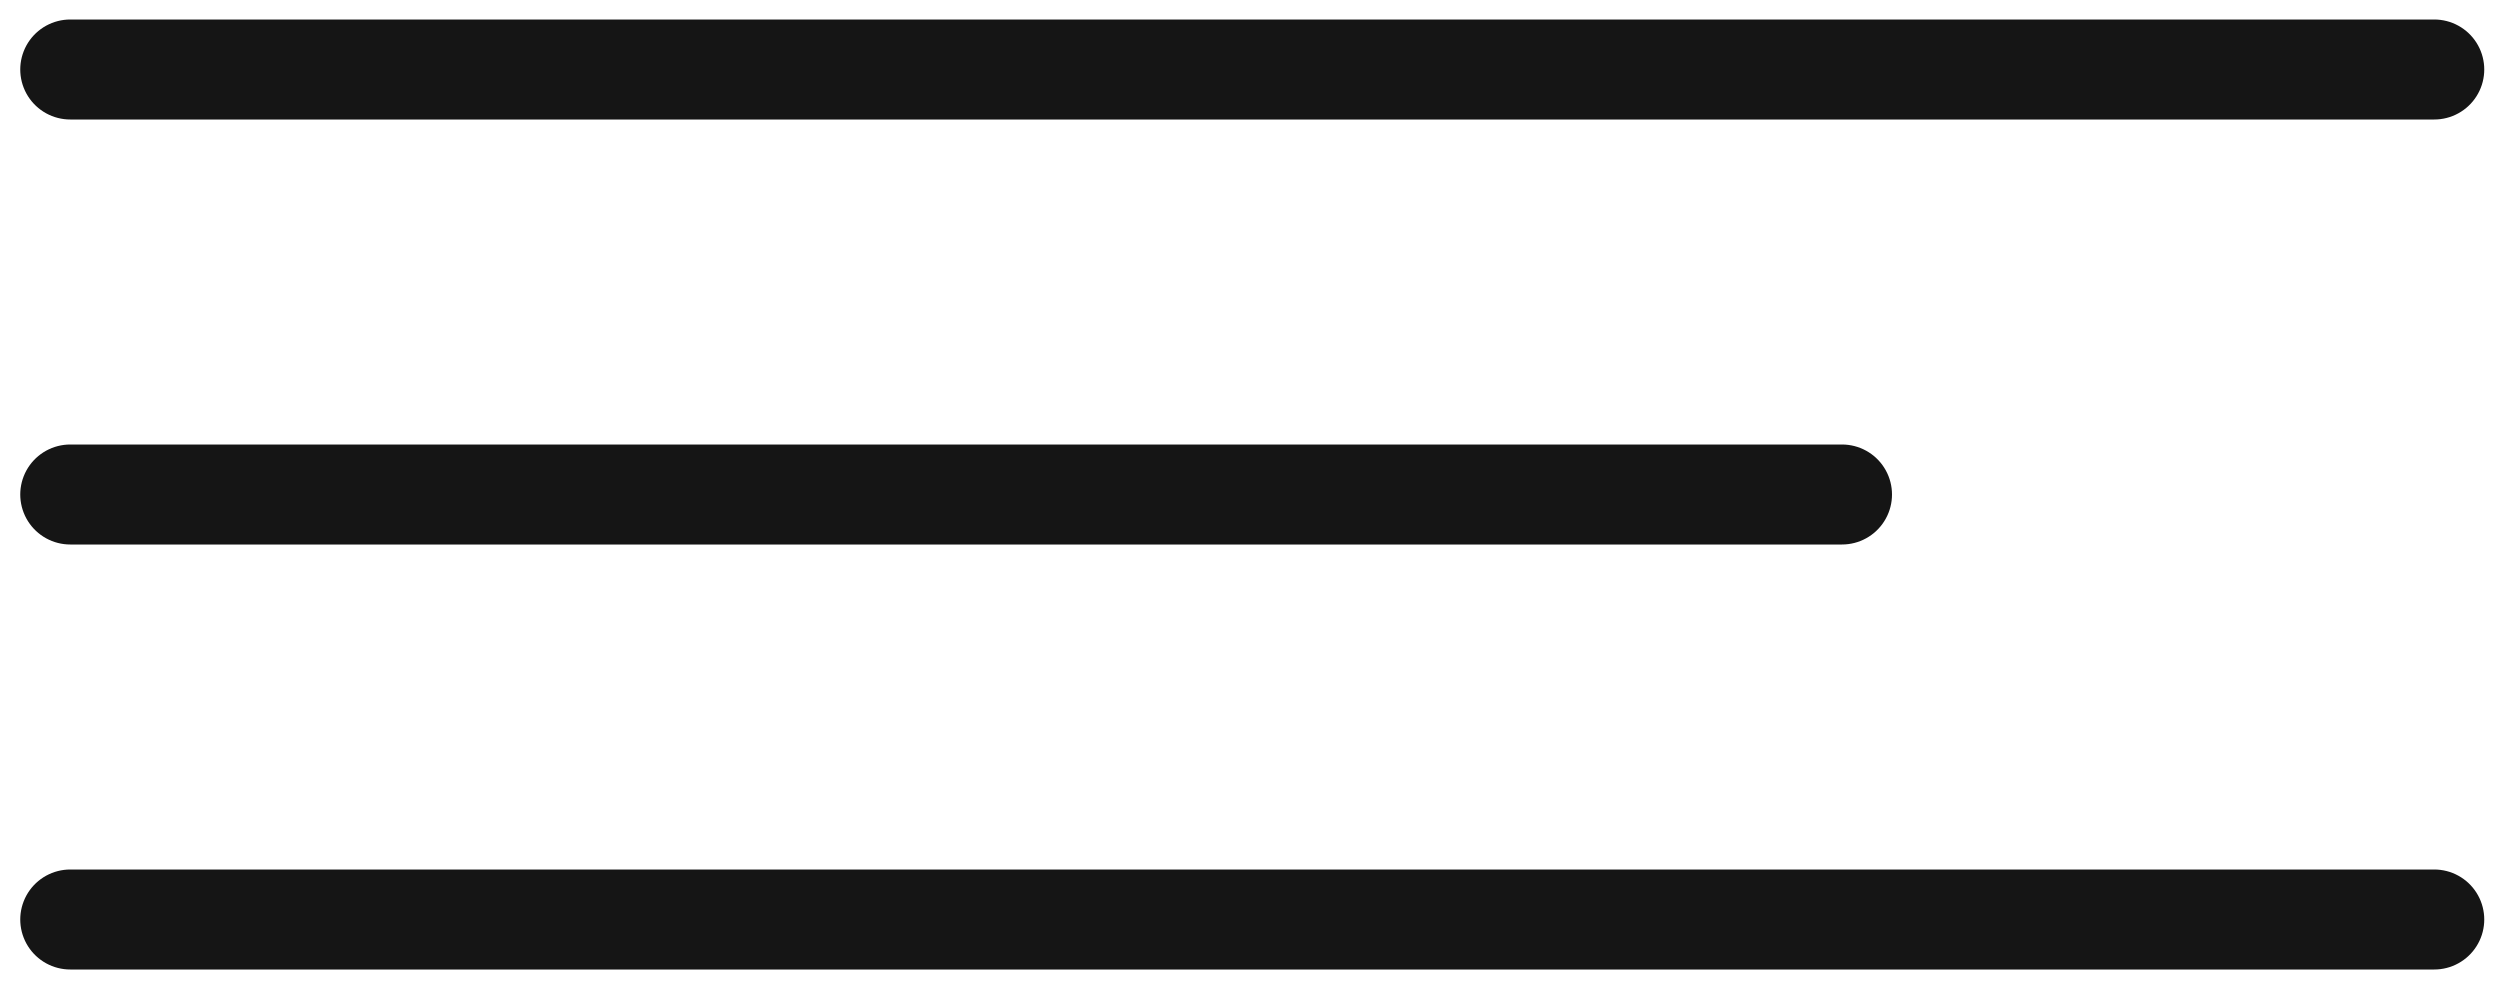
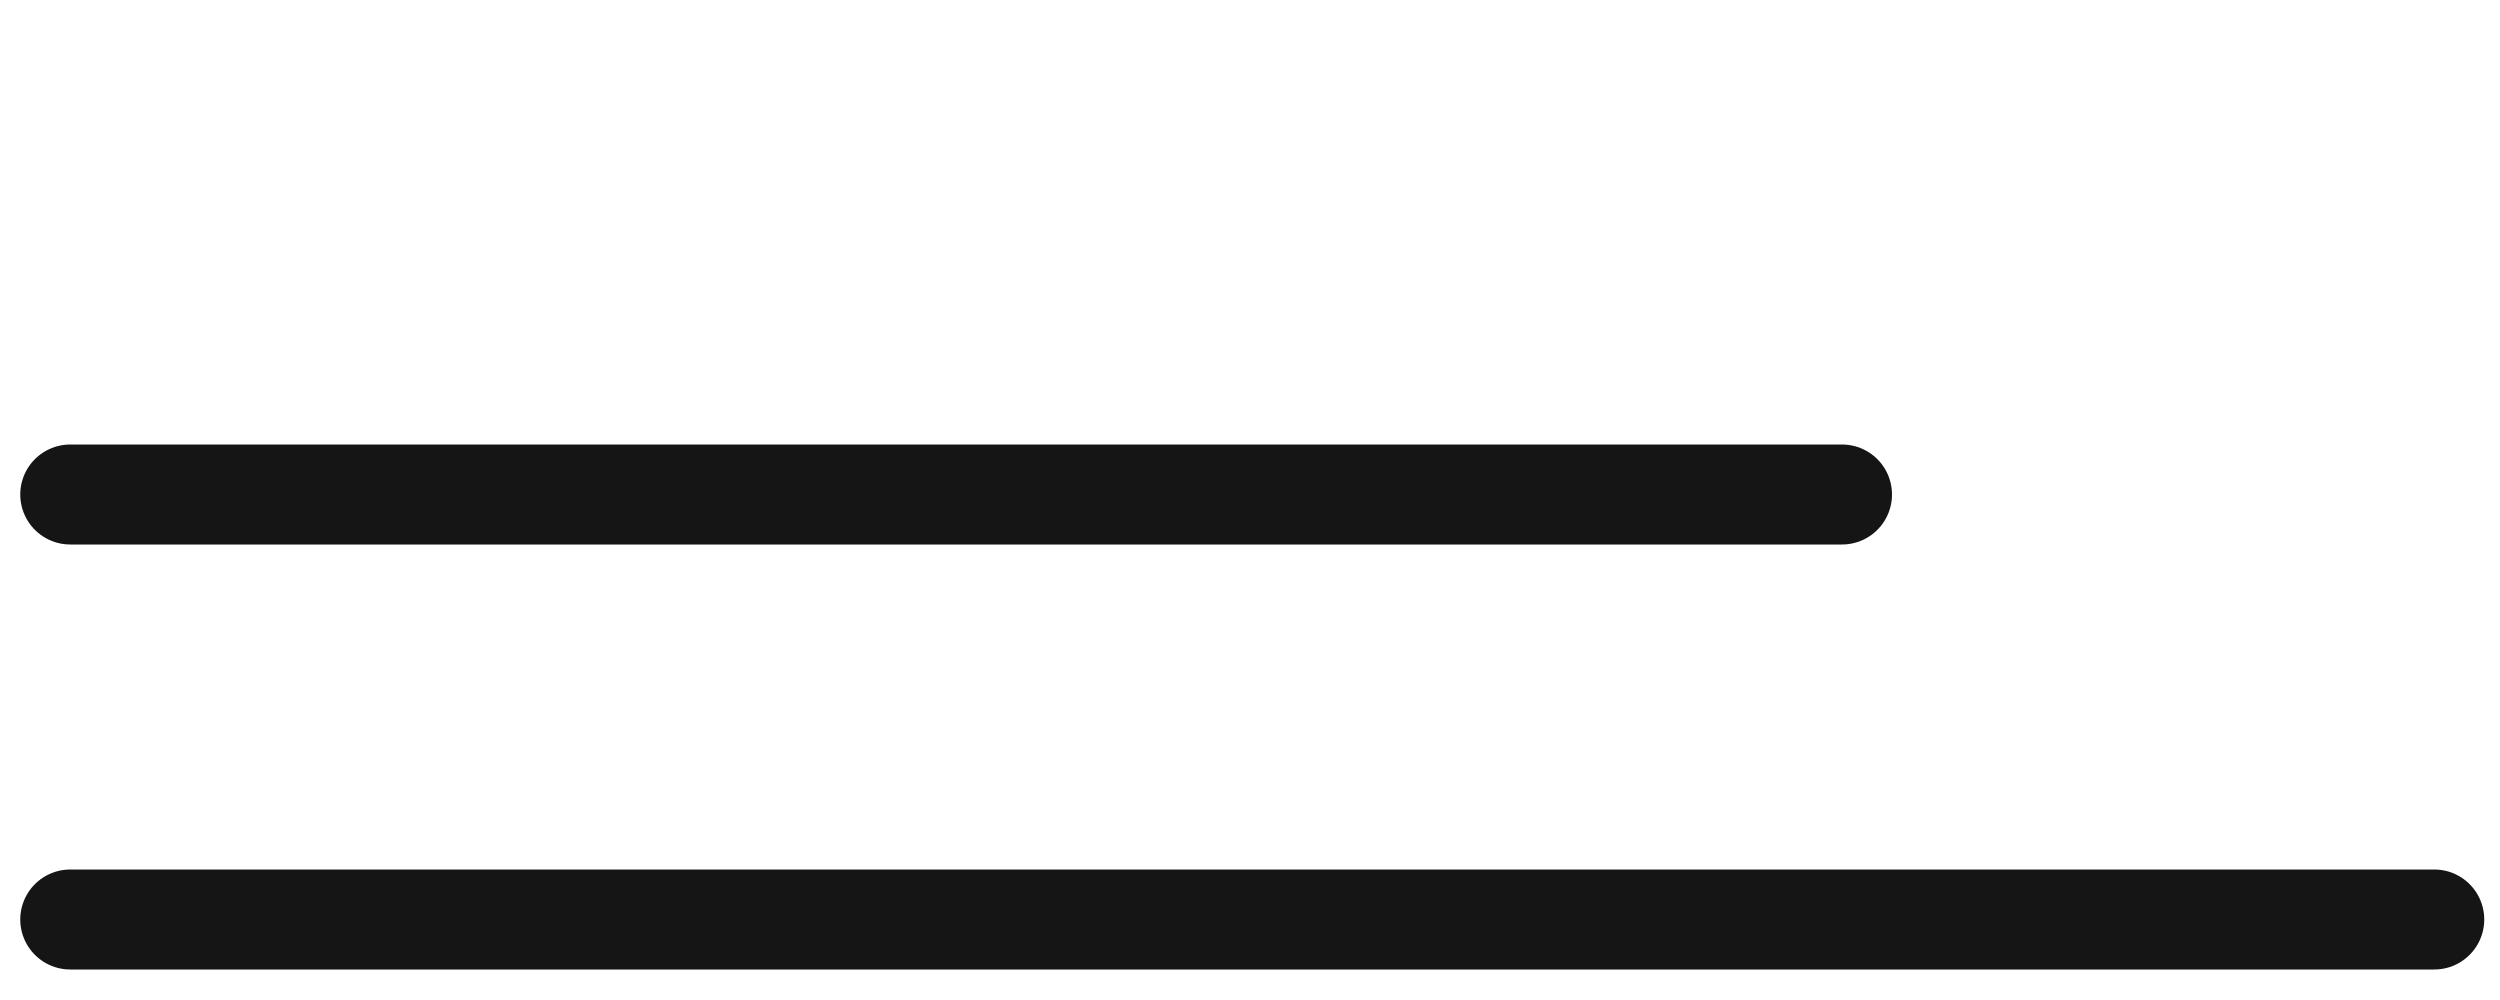
<svg xmlns="http://www.w3.org/2000/svg" width="20" height="8" viewBox="0 0 20 8" fill="none">
-   <line x1="0.562" y1="0.556" x2="19.474" y2="0.556" stroke="#151515" stroke-width="0.8" stroke-linecap="round" />
  <line x1="0.562" y1="3.956" x2="14.736" y2="3.956" stroke="#151515" stroke-width="0.8" stroke-linecap="round" />
  <line x1="0.562" y1="7.356" x2="19.474" y2="7.356" stroke="#151515" stroke-width="0.8" stroke-linecap="round" />
</svg>